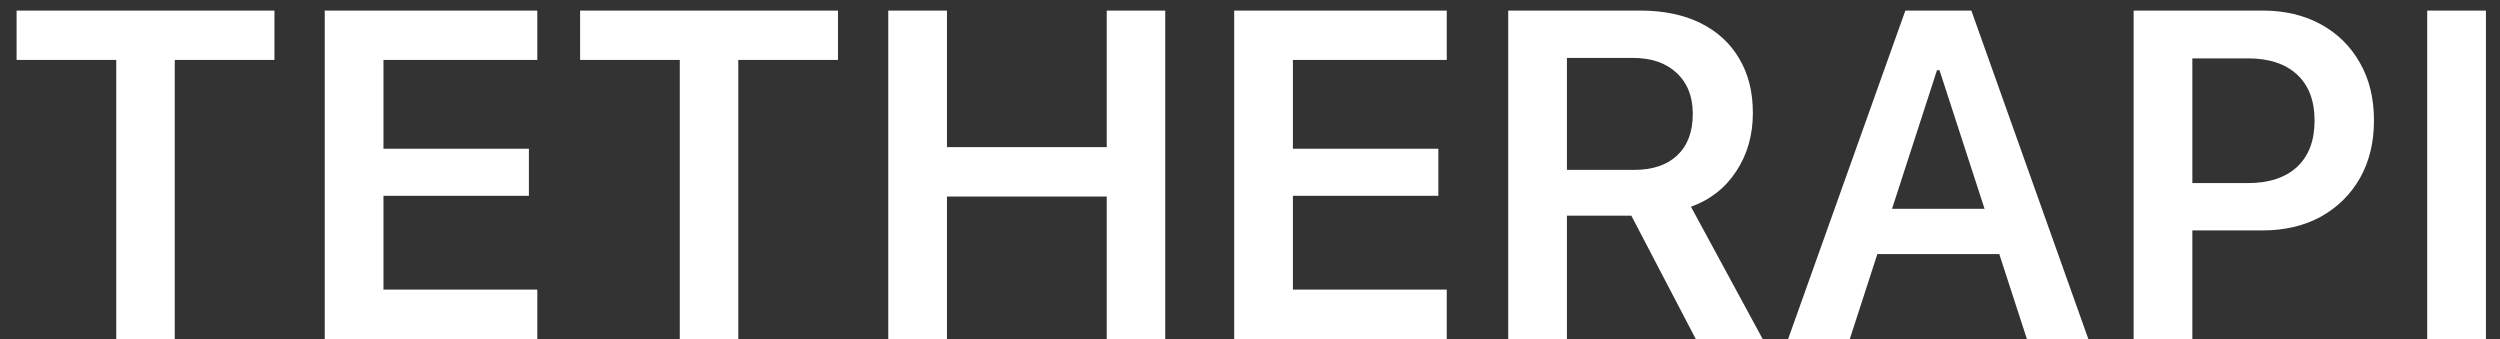
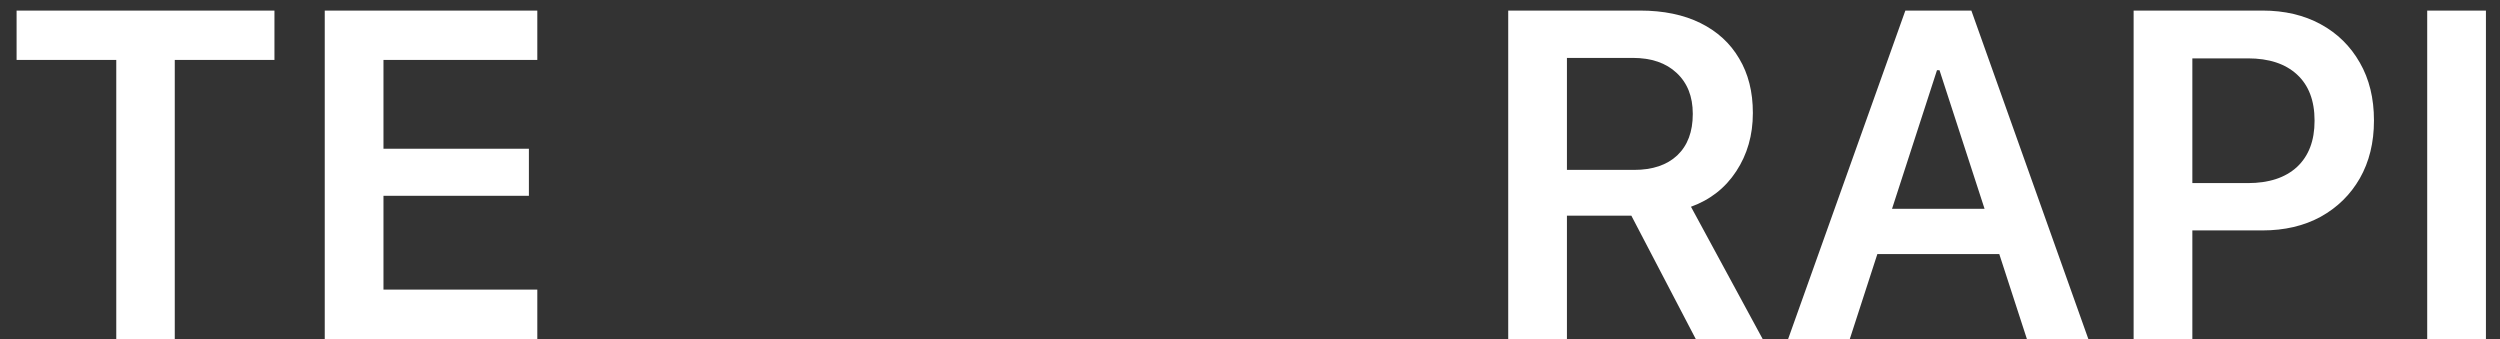
<svg xmlns="http://www.w3.org/2000/svg" width="118" height="16" viewBox="0 0 118 16" fill="none">
  <rect x="0" y="0" width="118" height="16" fill="#333333" stroke="none" />
  <path d="M114.564 16V0.499H117.336V16H114.564Z" fill="white" />
  <path d="M102.093 10.876V8.642H106.1C107.095 8.642 107.868 8.387 108.42 7.879C108.971 7.363 109.247 6.64 109.247 5.709V5.688C109.247 4.749 108.971 4.026 108.42 3.518C107.868 3.009 107.095 2.755 106.1 2.755H102.093V0.499H106.787C107.833 0.499 108.749 0.714 109.537 1.144C110.325 1.573 110.941 2.178 111.385 2.959C111.829 3.732 112.051 4.638 112.051 5.677V5.698C112.051 6.729 111.829 7.635 111.385 8.416C110.941 9.189 110.325 9.795 109.537 10.231C108.749 10.661 107.833 10.876 106.787 10.876H102.093ZM100.707 16V0.499H103.479V16H100.707Z" fill="white" />
  <path d="M84.4 16L89.933 0.499H92.242V3.313H91.426L87.311 16H84.4ZM87.204 11.993L87.935 9.855H95.035L95.766 11.993H87.204ZM95.669 16L91.544 3.313V0.499H93.048L98.569 16H95.669Z" fill="white" />
  <path d="M71.188 16V0.499H77.407C78.517 0.499 79.47 0.696 80.265 1.09C81.06 1.484 81.668 2.042 82.091 2.766C82.52 3.482 82.735 4.334 82.735 5.322V5.344C82.735 6.375 82.474 7.288 81.951 8.083C81.436 8.871 80.723 9.429 79.814 9.759L83.197 16H80.039L76.999 10.178C76.978 10.178 76.953 10.178 76.924 10.178C76.902 10.178 76.877 10.178 76.849 10.178H73.959V16H71.188ZM73.959 8.019H77.128C78.002 8.019 78.682 7.789 79.169 7.331C79.656 6.866 79.899 6.217 79.899 5.387V5.365C79.899 4.556 79.645 3.915 79.137 3.442C78.635 2.97 77.944 2.733 77.064 2.733H73.959V8.019Z" fill="white" />
-   <path d="M58.254 16V0.499H68.287V2.83H61.025V7.02H67.89V9.243H61.025V13.669H68.287V16H58.254Z" fill="white" />
-   <path d="M41.926 16V0.499H44.697V6.944H52.238V0.499H54.999V16H52.238V9.275H44.697V16H41.926Z" fill="white" />
-   <path d="M32.086 16V2.83H27.381V0.499H39.552V2.83H34.847V16H32.086Z" fill="white" />
  <path d="M15.328 16V0.499H25.361V2.83H18.1V7.02H24.964V9.243H18.1V13.669H25.361V16H15.328Z" fill="white" />
  <path d="M5.488 16V2.83H0.783V0.499H12.954V2.83H8.249V16H5.488Z" fill="white" />
</svg>